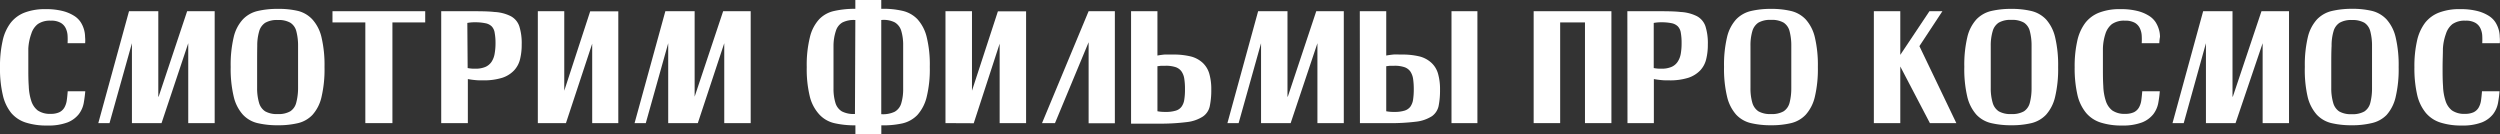
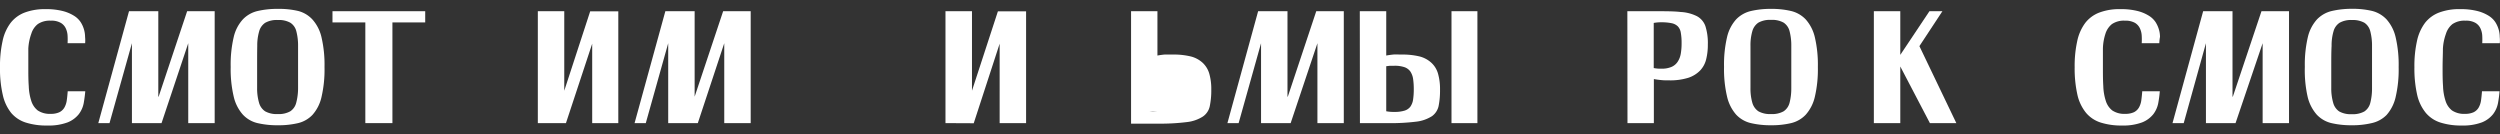
<svg xmlns="http://www.w3.org/2000/svg" viewBox="0 0 385.81 20.75">
  <rect x="0" y="0" width="385.81" height="20.75" fill="#333333" stroke="none" />
  <defs>
    <style>.cls-1{fill:#fff;}</style>
  </defs>
  <title>film</title>
  <g id="Слой_2" data-name="Слой 2">
    <g id="Слой_1-2" data-name="Слой 1">
      <path class="cls-1" d="M13.14,6.67H10.43a11.16,11.16,0,0,0,0-1.14,3,3,0,0,0-.27-1.13,1.91,1.91,0,0,0-.78-.87,2.9,2.9,0,0,0-1.55-.34,3.26,3.26,0,0,0-2,.53,3,3,0,0,0-1,1.49A8,8,0,0,0,4.37,7.5c0,.88,0,1.84,0,2.88s0,2,.07,2.92a8.12,8.12,0,0,0,.39,2.28,3,3,0,0,0,1,1.47,3.34,3.34,0,0,0,2,.52,3.06,3.06,0,0,0,1.33-.25,1.83,1.83,0,0,0,.77-.71,3.11,3.11,0,0,0,.37-1.09q.09-.64.15-1.44h2.71c-.05.59-.13,1.21-.24,1.83a4.06,4.06,0,0,1-.76,1.71,4.18,4.18,0,0,1-1.71,1.26,8.29,8.29,0,0,1-3.14.49A10.45,10.45,0,0,1,4,18.92a4.89,4.89,0,0,1-2.27-1.49A6.75,6.75,0,0,1,.43,14.65,17.84,17.84,0,0,1,0,10.38,17.81,17.81,0,0,1,.4,6.32,7,7,0,0,1,1.64,3.53a5,5,0,0,1,2.19-1.6A8.78,8.78,0,0,1,7,1.41a10.38,10.38,0,0,1,2.63.28,6.09,6.09,0,0,1,1.77.73,3.34,3.34,0,0,1,1.05,1,4.31,4.31,0,0,1,.68,2.28C13.17,6.09,13.16,6.41,13.14,6.67Z" />
      <path class="cls-1" d="M19.91,1.73h4.52V14.92h.05l4.4-13.19h4.25V19H29.05V6.67L24.93,19H20.36V6.67L16.9,19H15.17Z" />
      <path class="cls-1" d="M35.6,10.33a18.58,18.58,0,0,1,.47-4.62A6.08,6.08,0,0,1,37.47,3a4.61,4.61,0,0,1,2.28-1.3,13.34,13.34,0,0,1,3.12-.33A12.92,12.92,0,0,1,46,1.69,4.53,4.53,0,0,1,48.21,3a6.17,6.17,0,0,1,1.4,2.73,18.58,18.58,0,0,1,.47,4.62A18.61,18.61,0,0,1,49.61,15a6.16,6.16,0,0,1-1.4,2.74A4.53,4.53,0,0,1,46,19a12.92,12.92,0,0,1-3.08.33A13.34,13.34,0,0,1,39.75,19a4.5,4.5,0,0,1-2.28-1.32,6.3,6.3,0,0,1-1.4-2.76A18.52,18.52,0,0,1,35.6,10.33Zm4.08,0c0,1.27,0,2.36,0,3.27a7.9,7.9,0,0,0,.3,2.27,2.32,2.32,0,0,0,.94,1.31,3.61,3.61,0,0,0,1.94.42,3.59,3.59,0,0,0,1.93-.42,2.21,2.21,0,0,0,.92-1.31A8.81,8.81,0,0,0,46,13.62c0-.91,0-2,0-3.27S46,8,46,7.08a8.67,8.67,0,0,0-.27-2.26,2.18,2.18,0,0,0-.92-1.31,3.59,3.59,0,0,0-1.93-.42,3.61,3.61,0,0,0-1.94.42A2.29,2.29,0,0,0,40,4.82a7.77,7.77,0,0,0-.3,2.26C39.68,8,39.68,9.08,39.68,10.35Z" />
      <path class="cls-1" d="M51.31,1.73H65.62V3.46H60.56V19H56.38V3.46H51.31Z" />
-       <path class="cls-1" d="M68.09,1.73h4.22c1.64,0,3,0,4,.12a6.24,6.24,0,0,1,2.52.65,2.76,2.76,0,0,1,1.31,1.55,8.64,8.64,0,0,1,.37,2.84,9.17,9.17,0,0,1-.25,2.23,3.86,3.86,0,0,1-.92,1.74A4.39,4.39,0,0,1,77.52,12a9.54,9.54,0,0,1-3,.4c-.46,0-.88,0-1.26-.05a10.4,10.4,0,0,1-1.06-.15V19H68.09Zm4.08,8.77a5.15,5.15,0,0,0,1.18.1,3.85,3.85,0,0,0,1.55-.27,2.22,2.22,0,0,0,.95-.78,3.22,3.22,0,0,0,.48-1.24,9.11,9.11,0,0,0,.14-1.66,8.54,8.54,0,0,0-.13-1.59,1.81,1.81,0,0,0-.47-1,1.9,1.9,0,0,0-1-.48,7.39,7.39,0,0,0-1.57-.14,5.8,5.8,0,0,0-1.18.1Z" />
      <path class="cls-1" d="M83,19V1.73h4.08V14l4-12.25h4.34V19H91.39V6.74L87.34,19Z" />
      <path class="cls-1" d="M102.68,1.73h4.52V14.92h0l4.4-13.19h4.25V19h-4.08V6.67L107.69,19h-4.57V6.67L99.66,19H97.93Z" />
-       <path class="cls-1" d="M132,0h4V1.36a13.11,13.11,0,0,1,3.22.3,4.65,4.65,0,0,1,2.34,1.28A6.29,6.29,0,0,1,143,5.67a17.84,17.84,0,0,1,.49,4.66A18,18,0,0,1,143,15a6.43,6.43,0,0,1-1.43,2.75,4.68,4.68,0,0,1-2.34,1.3,13.65,13.65,0,0,1-3.22.29v1.41h-4V19.34a13.88,13.88,0,0,1-3.19-.32,4.57,4.57,0,0,1-2.32-1.29A6.33,6.33,0,0,1,125,15a17.7,17.7,0,0,1-.5-4.65,17.79,17.79,0,0,1,.5-4.66,6.19,6.19,0,0,1,1.43-2.73,4.54,4.54,0,0,1,2.32-1.27A14.49,14.49,0,0,1,132,1.36Zm0,3.09a3.94,3.94,0,0,0-2,.38,2.27,2.27,0,0,0-1,1.29A7.39,7.39,0,0,0,128.63,7c0,.93,0,2,0,3.32s0,2.39,0,3.32a7.46,7.46,0,0,0,.31,2.28,2.28,2.28,0,0,0,1,1.28,4,4,0,0,0,2,.39Zm4,14.53a4.15,4.15,0,0,0,2.08-.38,2.2,2.2,0,0,0,1-1.28,7.52,7.52,0,0,0,.3-2.27c0-.93,0-2,0-3.34s0-2.41,0-3.33a7.59,7.59,0,0,0-.3-2.28,2.26,2.26,0,0,0-1-1.29A3.77,3.77,0,0,0,136,3.09Z" />
      <path class="cls-1" d="M145.91,19V1.73H150V14l4-12.25h4.35V19h-4.08V6.74l-4,12.28Z" />
-       <path class="cls-1" d="M168,1.73h4.05l0,17.29H168l0-12.5L162.81,19h-2Z" />
-       <path class="cls-1" d="M174.55,1.73h4.07V8.57q.49-.09,1.08-.15c.39,0,.82,0,1.3,0a11,11,0,0,1,2.8.3,4.23,4.23,0,0,1,1.83,1,3.71,3.71,0,0,1,1,1.68,8.6,8.6,0,0,1,.3,2.42,12.07,12.07,0,0,1-.23,2.55,2.57,2.57,0,0,1-1.06,1.61,5.73,5.73,0,0,1-2.48.86,32.75,32.75,0,0,1-4.49.24h-4.12Zm4.07,15.44a6.16,6.16,0,0,0,1.26.1,5,5,0,0,0,1.55-.19,1.71,1.71,0,0,0,.9-.6,2.4,2.4,0,0,0,.43-1.09,9.48,9.48,0,0,0,.11-1.63,9.58,9.58,0,0,0-.11-1.62,2.63,2.63,0,0,0-.43-1.12,1.83,1.83,0,0,0-.91-.66,4.73,4.73,0,0,0-1.54-.21q-.39,0-.69,0l-.57.07Z" />
+       <path class="cls-1" d="M174.55,1.73h4.07V8.57q.49-.09,1.08-.15c.39,0,.82,0,1.3,0a11,11,0,0,1,2.8.3,4.23,4.23,0,0,1,1.83,1,3.71,3.71,0,0,1,1,1.68,8.6,8.6,0,0,1,.3,2.42,12.07,12.07,0,0,1-.23,2.55,2.57,2.57,0,0,1-1.06,1.61,5.73,5.73,0,0,1-2.48.86,32.75,32.75,0,0,1-4.49.24h-4.12Zm4.07,15.44q-.39,0-.69,0l-.57.07Z" />
      <path class="cls-1" d="M194.16,1.73h4.53V14.92h.05l4.39-13.19h4.25V19h-4.07V6.67L199.18,19h-4.57V6.67L191.15,19h-1.73Z" />
      <path class="cls-1" d="M209.85,1.73h4.08V8.57c.33-.06.69-.11,1.07-.15s.82,0,1.3,0a11.13,11.13,0,0,1,2.81.3,4.25,4.25,0,0,1,1.82,1,3.62,3.62,0,0,1,1,1.68,8.6,8.6,0,0,1,.3,2.42,12.14,12.14,0,0,1-.22,2.55A2.62,2.62,0,0,1,221,17.92a5.73,5.73,0,0,1-2.49.86A32.58,32.58,0,0,1,214,19h-4.13Zm4.08,15.44a6,6,0,0,0,1.26.1,5,5,0,0,0,1.54-.19,1.78,1.78,0,0,0,.91-.6,2.52,2.52,0,0,0,.43-1.09,10.61,10.61,0,0,0,.11-1.63,10.76,10.76,0,0,0-.11-1.62,2.76,2.76,0,0,0-.43-1.12,1.86,1.86,0,0,0-.92-.66,4.62,4.62,0,0,0-1.53-.21q-.39,0-.69,0l-.57.07ZM228,1.73V19H224V1.73Z" />
-       <path class="cls-1" d="M236.68,19V1.73h12V19h-4.08V3.46h-3.83V19Z" />
      <path class="cls-1" d="M251.14,1.73h4.22c1.63,0,3,0,4,.12a6.34,6.34,0,0,1,2.52.65,2.79,2.79,0,0,1,1.31,1.55,8.64,8.64,0,0,1,.37,2.84,9.17,9.17,0,0,1-.25,2.23,3.86,3.86,0,0,1-.92,1.74A4.5,4.5,0,0,1,260.56,12a9.43,9.43,0,0,1-3,.4c-.47,0-.89,0-1.26-.05a10.61,10.61,0,0,1-1.07-.15V19h-4.07Zm4.07,8.77a5.25,5.25,0,0,0,1.19.1,3.8,3.8,0,0,0,1.54-.27,2.16,2.16,0,0,0,.95-.78,3.22,3.22,0,0,0,.49-1.24,9.17,9.17,0,0,0,.13-1.66,8.65,8.65,0,0,0-.12-1.59,1.81,1.81,0,0,0-.47-1,1.9,1.9,0,0,0-.95-.48,7.46,7.46,0,0,0-1.57-.14,5.91,5.91,0,0,0-1.19.1Z" />
      <path class="cls-1" d="M266.06,10.33a18.58,18.58,0,0,1,.47-4.62A6.17,6.17,0,0,1,267.92,3a4.64,4.64,0,0,1,2.29-1.3,13.25,13.25,0,0,1,3.11-.33,13,13,0,0,1,3.09.33A4.58,4.58,0,0,1,278.67,3a6.28,6.28,0,0,1,1.4,2.73,18.58,18.58,0,0,1,.47,4.62,18.61,18.61,0,0,1-.47,4.61,6.26,6.26,0,0,1-1.4,2.74A4.58,4.58,0,0,1,276.41,19a13,13,0,0,1-3.09.33,13.25,13.25,0,0,1-3.11-.33,4.53,4.53,0,0,1-2.29-1.32,6.4,6.4,0,0,1-1.39-2.76A18.52,18.52,0,0,1,266.06,10.33Zm4.08,0c0,1.27,0,2.36,0,3.27a7.94,7.94,0,0,0,.29,2.27,2.37,2.37,0,0,0,.94,1.31,3.65,3.65,0,0,0,1.94.42,3.61,3.61,0,0,0,1.94-.42,2.25,2.25,0,0,0,.92-1.31,8.81,8.81,0,0,0,.27-2.27c0-.91,0-2,0-3.27s0-2.36,0-3.27a8.67,8.67,0,0,0-.27-2.26,2.22,2.22,0,0,0-.92-1.31,3.61,3.61,0,0,0-1.94-.42,3.65,3.65,0,0,0-1.94.42,2.34,2.34,0,0,0-.94,1.31,7.81,7.81,0,0,0-.29,2.26C270.14,8,270.14,9.08,270.14,10.35Z" />
      <path class="cls-1" d="M289.18,1.73h4.08V8.47l4.5-6.74h2l-3.55,5.39L301.91,19h-4.08l-4.57-8.74V19h-4.08Z" />
-       <path class="cls-1" d="M303.14,10.33a18.58,18.58,0,0,1,.47-4.62A6.18,6.18,0,0,1,305,3a4.65,4.65,0,0,1,2.28-1.3,13.34,13.34,0,0,1,3.12-.33,13,13,0,0,1,3.09.33A4.62,4.62,0,0,1,315.76,3a6.27,6.27,0,0,1,1.39,2.73,18.58,18.58,0,0,1,.47,4.62,18.61,18.61,0,0,1-.47,4.61,6.26,6.26,0,0,1-1.39,2.74A4.62,4.62,0,0,1,313.5,19a13,13,0,0,1-3.09.33,13.34,13.34,0,0,1-3.12-.33A4.54,4.54,0,0,1,305,17.69a6.41,6.41,0,0,1-1.4-2.76A18.52,18.52,0,0,1,303.14,10.33Zm4.08,0c0,1.27,0,2.36,0,3.27a7.9,7.9,0,0,0,.3,2.27,2.32,2.32,0,0,0,.94,1.31,3.61,3.61,0,0,0,1.94.42,3.65,3.65,0,0,0,1.94-.42,2.24,2.24,0,0,0,.91-1.31,8.81,8.81,0,0,0,.27-2.27c0-.91,0-2,0-3.27s0-2.36,0-3.27a8.67,8.67,0,0,0-.27-2.26,2.21,2.21,0,0,0-.91-1.31,3.65,3.65,0,0,0-1.94-.42,3.61,3.61,0,0,0-1.94.42,2.29,2.29,0,0,0-.94,1.31,7.77,7.77,0,0,0-.3,2.26C307.22,8,307.22,9.08,307.22,10.35Z" />
      <path class="cls-1" d="M333.23,6.67h-2.71a11.16,11.16,0,0,0,0-1.14,3,3,0,0,0-.27-1.13,1.94,1.94,0,0,0-.77-.87,3,3,0,0,0-1.56-.34,3.28,3.28,0,0,0-2,.53,3.08,3.08,0,0,0-1,1.49,8,8,0,0,0-.39,2.29c0,.88,0,1.84,0,2.88s0,2,.06,2.92a8.12,8.12,0,0,0,.39,2.28,3,3,0,0,0,1,1.47,3.34,3.34,0,0,0,2,.52,3.06,3.06,0,0,0,1.33-.25,1.83,1.83,0,0,0,.77-.71,3.11,3.11,0,0,0,.37-1.09q.09-.64.15-1.44h2.71a17.34,17.34,0,0,1-.24,1.83,4.06,4.06,0,0,1-.76,1.71,4.18,4.18,0,0,1-1.71,1.26,8.29,8.29,0,0,1-3.14.49,10.45,10.45,0,0,1-3.25-.45,4.89,4.89,0,0,1-2.27-1.49,6.75,6.75,0,0,1-1.34-2.78,18.37,18.37,0,0,1-.43-4.27,17.81,17.81,0,0,1,.4-4.06,7.17,7.17,0,0,1,1.24-2.79,5,5,0,0,1,2.19-1.6,8.78,8.78,0,0,1,3.21-.52,10.38,10.38,0,0,1,2.63.28,6.09,6.09,0,0,1,1.77.73,3.34,3.34,0,0,1,1.05,1,4.41,4.41,0,0,1,.52,1.16,4,4,0,0,1,.16,1.12C333.26,6.09,333.25,6.41,333.23,6.67Z" />
      <path class="cls-1" d="M340,1.73h4.53V14.92h.05L349,1.73h4.25V19h-4.07V6.67L345,19h-4.57V6.67L337,19h-1.73Z" />
      <path class="cls-1" d="M355.69,10.33a18.58,18.58,0,0,1,.47-4.62A6.18,6.18,0,0,1,357.56,3a4.65,4.65,0,0,1,2.28-1.3A13.34,13.34,0,0,1,363,1.36a12.81,12.81,0,0,1,3.08.33A4.61,4.61,0,0,1,368.31,3a6.27,6.27,0,0,1,1.39,2.73,18.58,18.58,0,0,1,.47,4.62A18.61,18.61,0,0,1,369.7,15a6.26,6.26,0,0,1-1.39,2.74A4.61,4.61,0,0,1,366,19a12.81,12.81,0,0,1-3.08.33,13.34,13.34,0,0,1-3.12-.33,4.54,4.54,0,0,1-2.28-1.32,6.41,6.41,0,0,1-1.4-2.76A18.52,18.52,0,0,1,355.69,10.33Zm4.08,0c0,1.27,0,2.36,0,3.27a7.9,7.9,0,0,0,.3,2.27A2.32,2.32,0,0,0,361,17.2a3.61,3.61,0,0,0,1.94.42,3.65,3.65,0,0,0,1.94-.42,2.24,2.24,0,0,0,.91-1.31,8.81,8.81,0,0,0,.27-2.27c0-.91,0-2,0-3.27s0-2.36,0-3.27a8.67,8.67,0,0,0-.27-2.26,2.21,2.21,0,0,0-.91-1.31A3.65,3.65,0,0,0,363,3.09a3.61,3.61,0,0,0-1.94.42,2.29,2.29,0,0,0-.94,1.31,7.77,7.77,0,0,0-.3,2.26C359.77,8,359.77,9.08,359.77,10.35Z" />
      <path class="cls-1" d="M385.78,6.67h-2.71a11.16,11.16,0,0,0,0-1.14,3,3,0,0,0-.27-1.13,1.91,1.91,0,0,0-.78-.87,2.9,2.9,0,0,0-1.55-.34,3.28,3.28,0,0,0-2,.53,3.08,3.08,0,0,0-1,1.49A8,8,0,0,0,377,7.5c0,.88-.05,1.84-.05,2.88s0,2,.07,2.92a8.12,8.12,0,0,0,.39,2.28,3,3,0,0,0,1,1.47,3.34,3.34,0,0,0,2,.52,3.06,3.06,0,0,0,1.33-.25,1.83,1.83,0,0,0,.77-.71,3.11,3.11,0,0,0,.37-1.09q.09-.64.15-1.44h2.71a17.34,17.34,0,0,1-.24,1.83,4.06,4.06,0,0,1-.76,1.71,4.18,4.18,0,0,1-1.71,1.26,8.29,8.29,0,0,1-3.14.49,10.45,10.45,0,0,1-3.25-.45,4.89,4.89,0,0,1-2.27-1.49,6.75,6.75,0,0,1-1.34-2.78,18.37,18.37,0,0,1-.43-4.27,17.81,17.81,0,0,1,.4-4.06,7.17,7.17,0,0,1,1.24-2.79,5,5,0,0,1,2.19-1.6,8.78,8.78,0,0,1,3.21-.52,10.38,10.38,0,0,1,2.63.28,6.09,6.09,0,0,1,1.77.73,3.34,3.34,0,0,1,1.05,1,4.41,4.41,0,0,1,.52,1.16,4,4,0,0,1,.16,1.12C385.81,6.09,385.8,6.41,385.78,6.67Z" />
    </g>
  </g>
</svg>